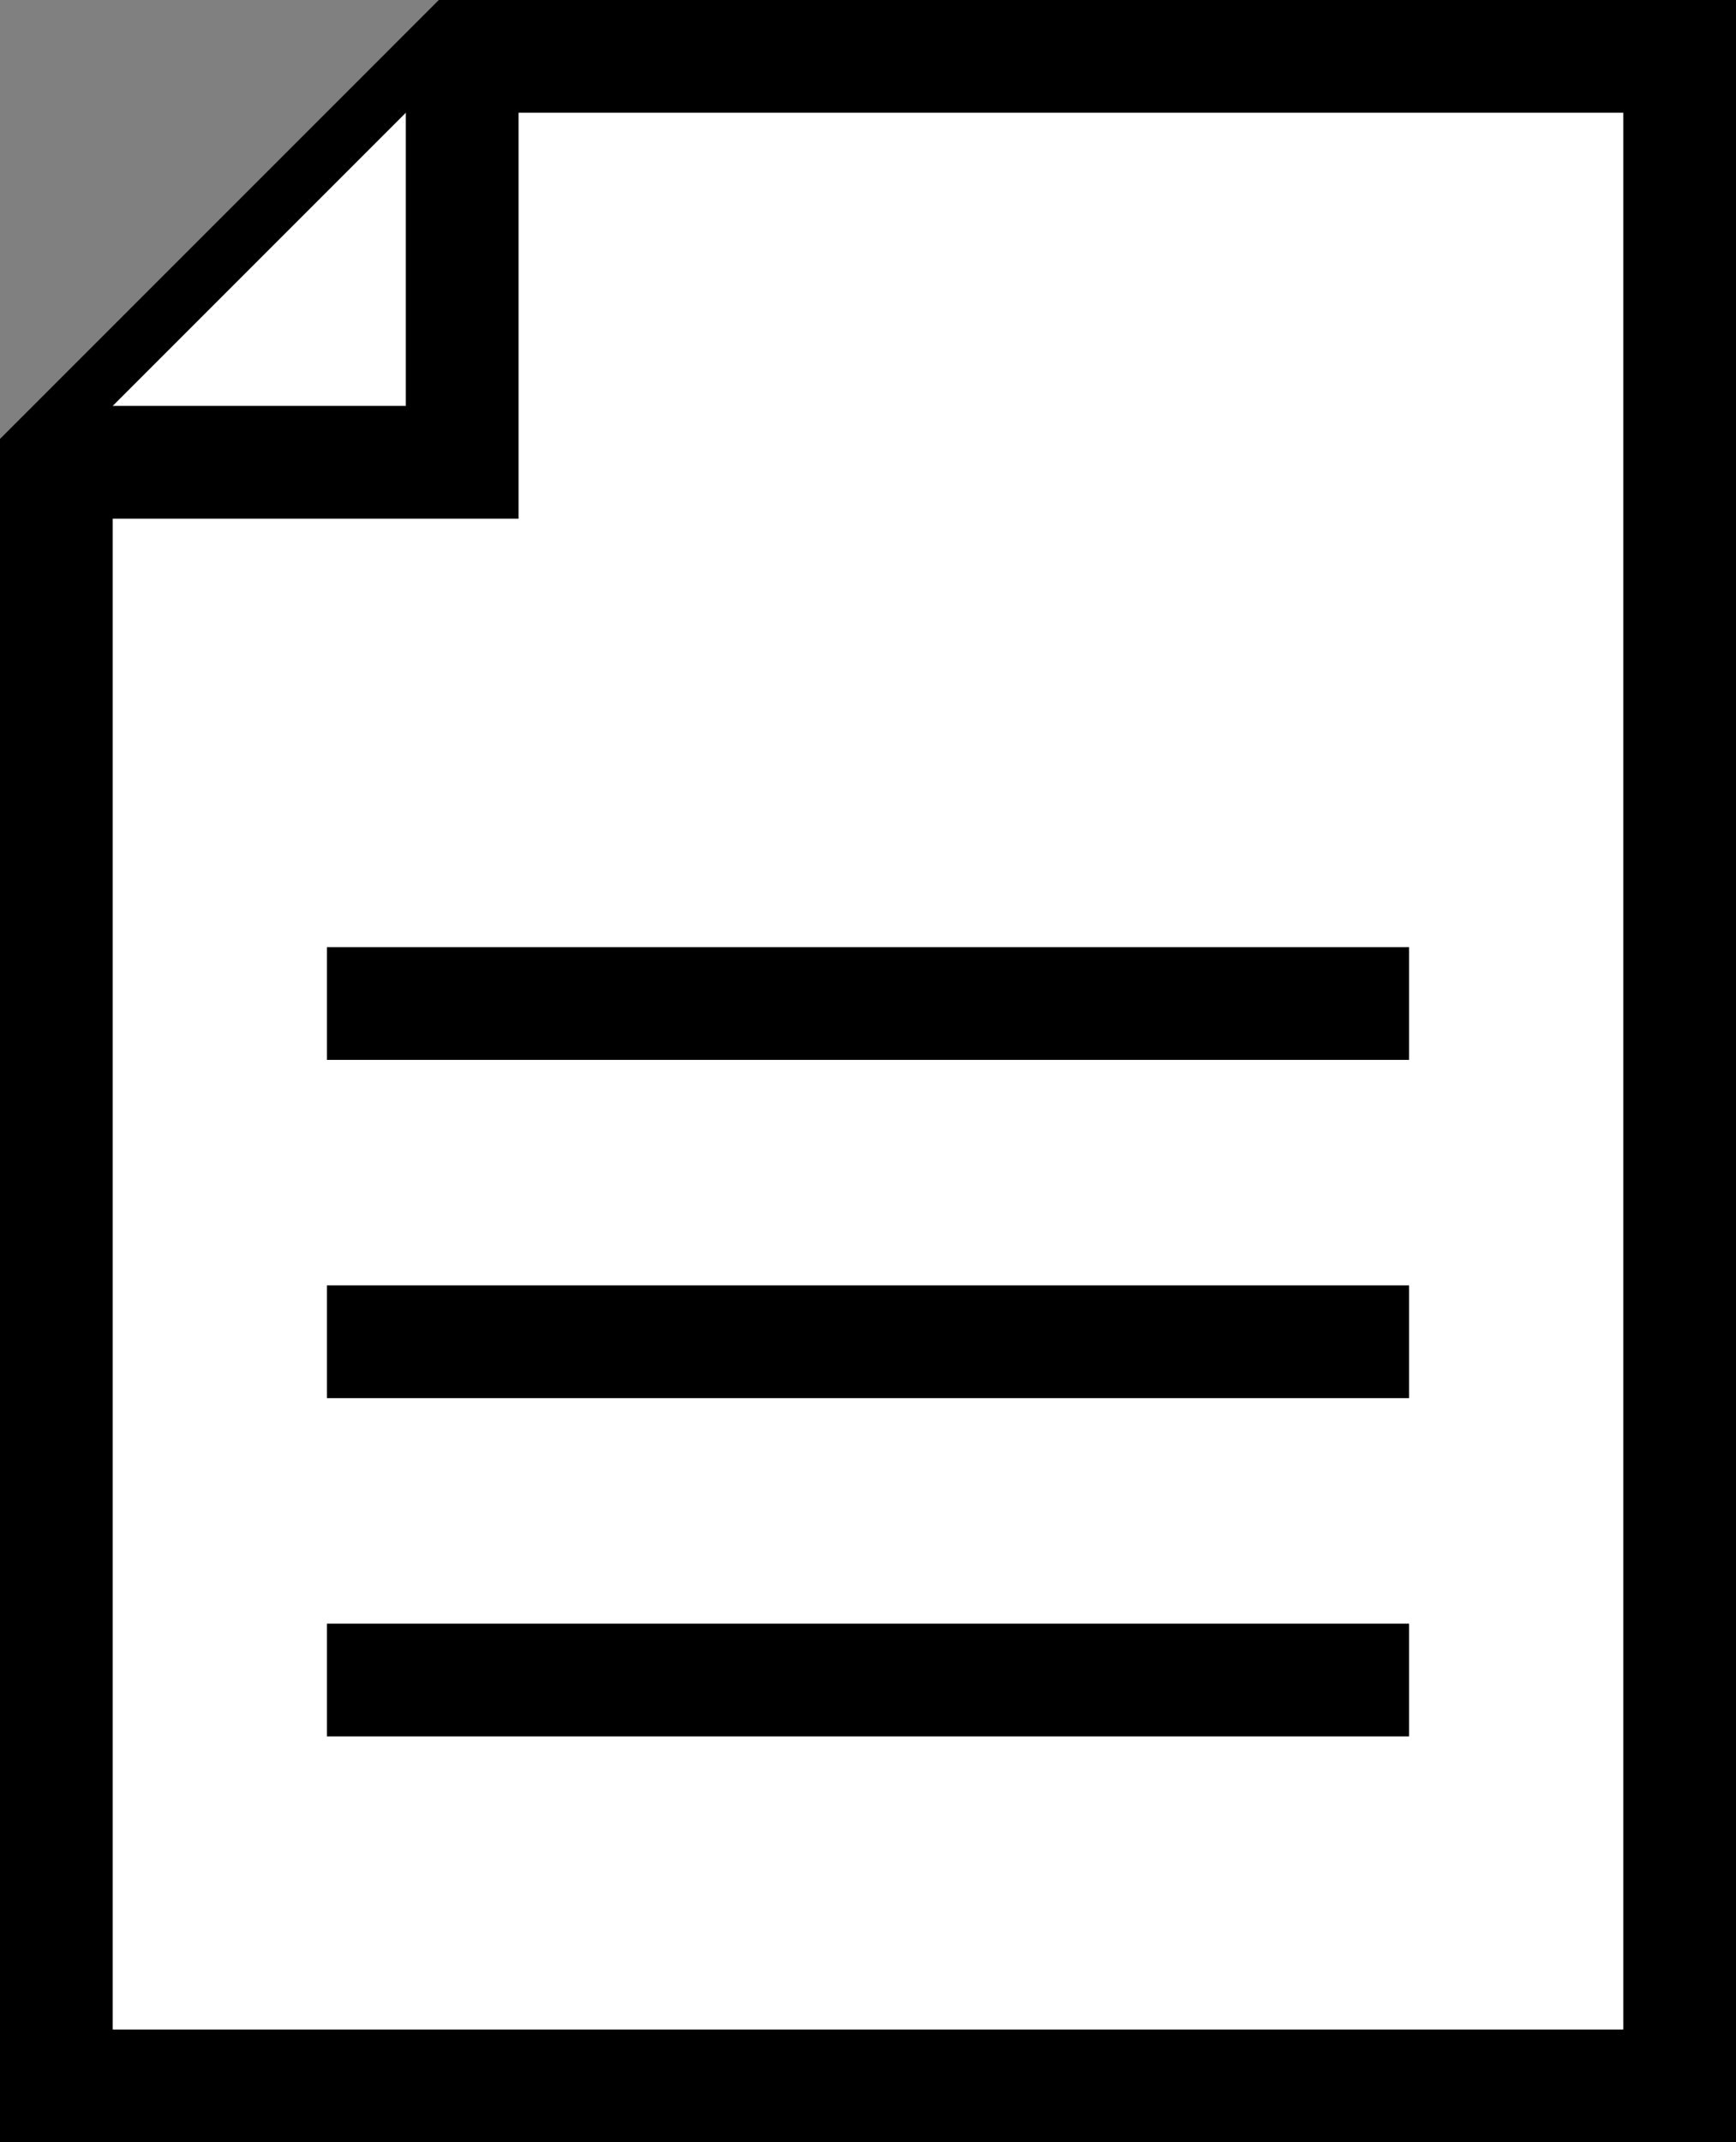
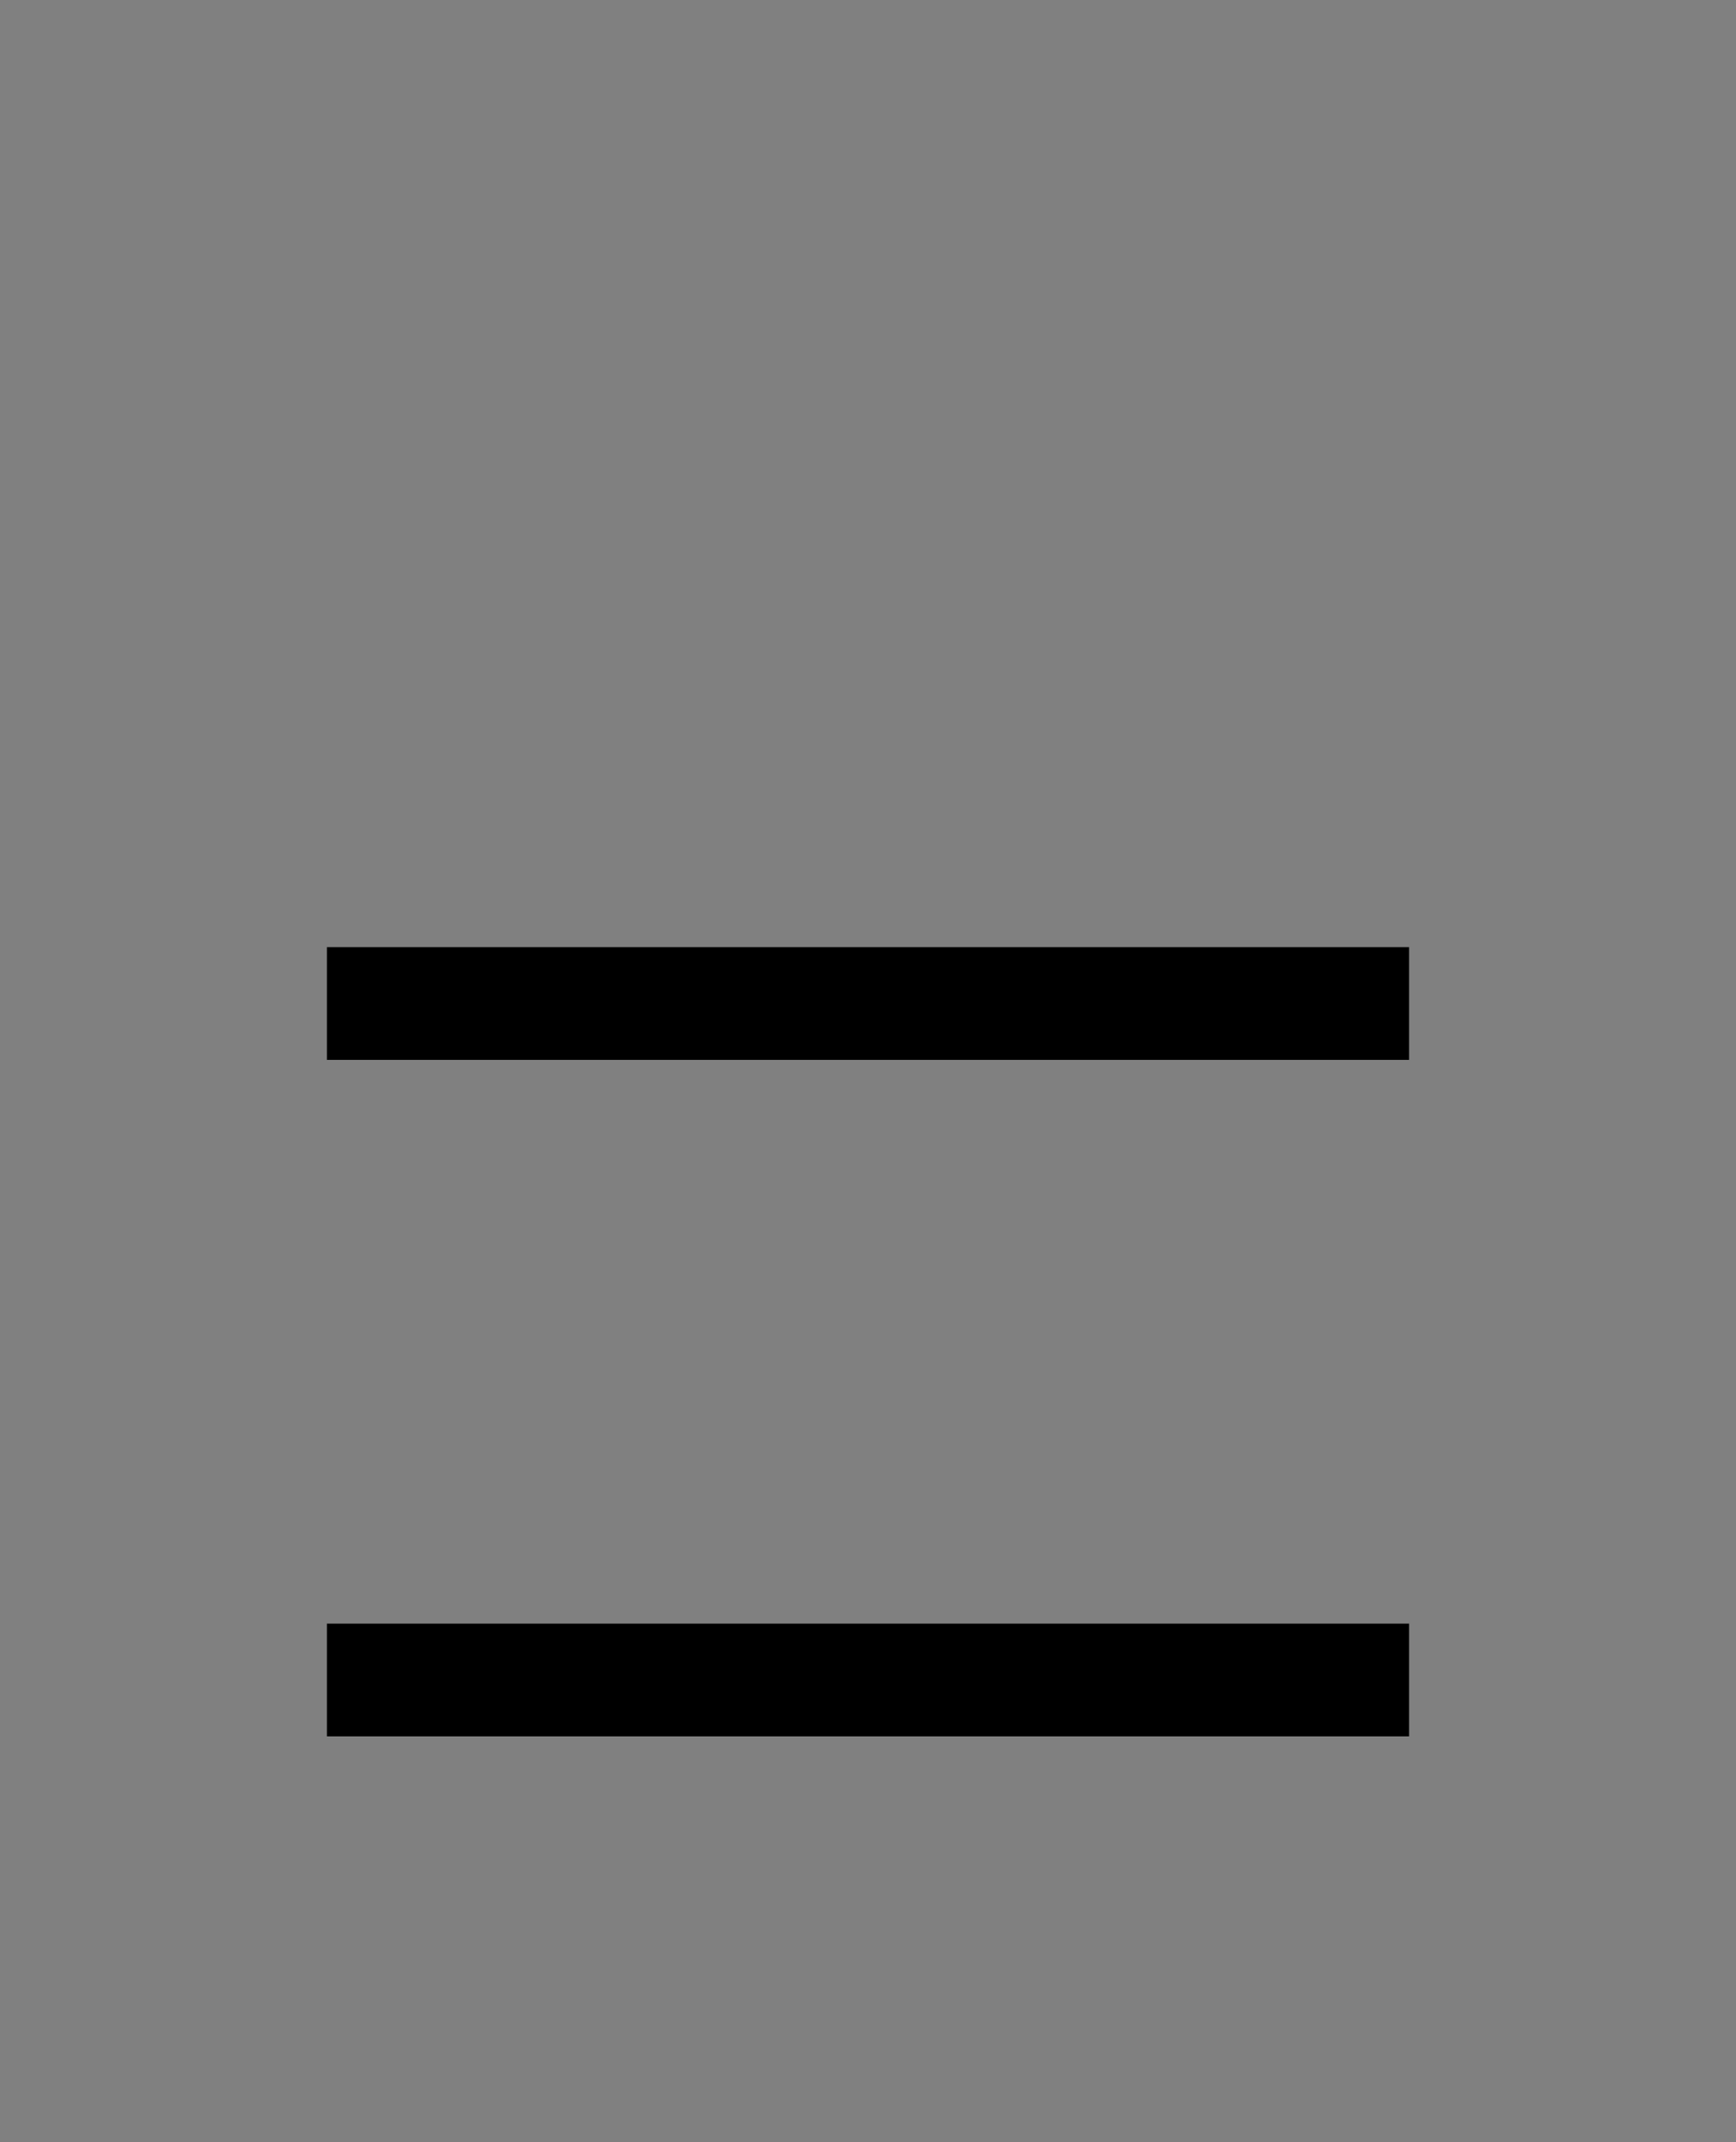
<svg xmlns="http://www.w3.org/2000/svg" version="1.1" id="Vrstva_1" x="0px" y="0px" width="616px" height="760px" viewBox="204 4 616 760" enable-background="new 204 4 616 760" xml:space="preserve">
  <rect x="204" y="4" width="616" height="760" fill="#808080" stroke="none" />
  <title />
  <g id="_323-Document">
-     <polygon fill="#FFFFFF" stroke="#000000" stroke-width="40" stroke-miterlimit="10" points="368,24 224,168 224,744 800,744    800,24  " />
-     <polyline fill="#FFFFFF" stroke="#000000" stroke-width="40" stroke-miterlimit="10" points="368,24 368,168 224,168  " />
    <line fill="#FFFFFF" stroke="#000000" stroke-width="40" stroke-miterlimit="10" x1="320" y1="360" x2="704" y2="360" />
-     <line fill="#FFFFFF" stroke="#000000" stroke-width="40" stroke-miterlimit="10" x1="320" y1="480" x2="704" y2="480" />
    <line fill="#FFFFFF" stroke="#000000" stroke-width="40" stroke-miterlimit="10" x1="320" y1="600" x2="704" y2="600" />
  </g>
</svg>